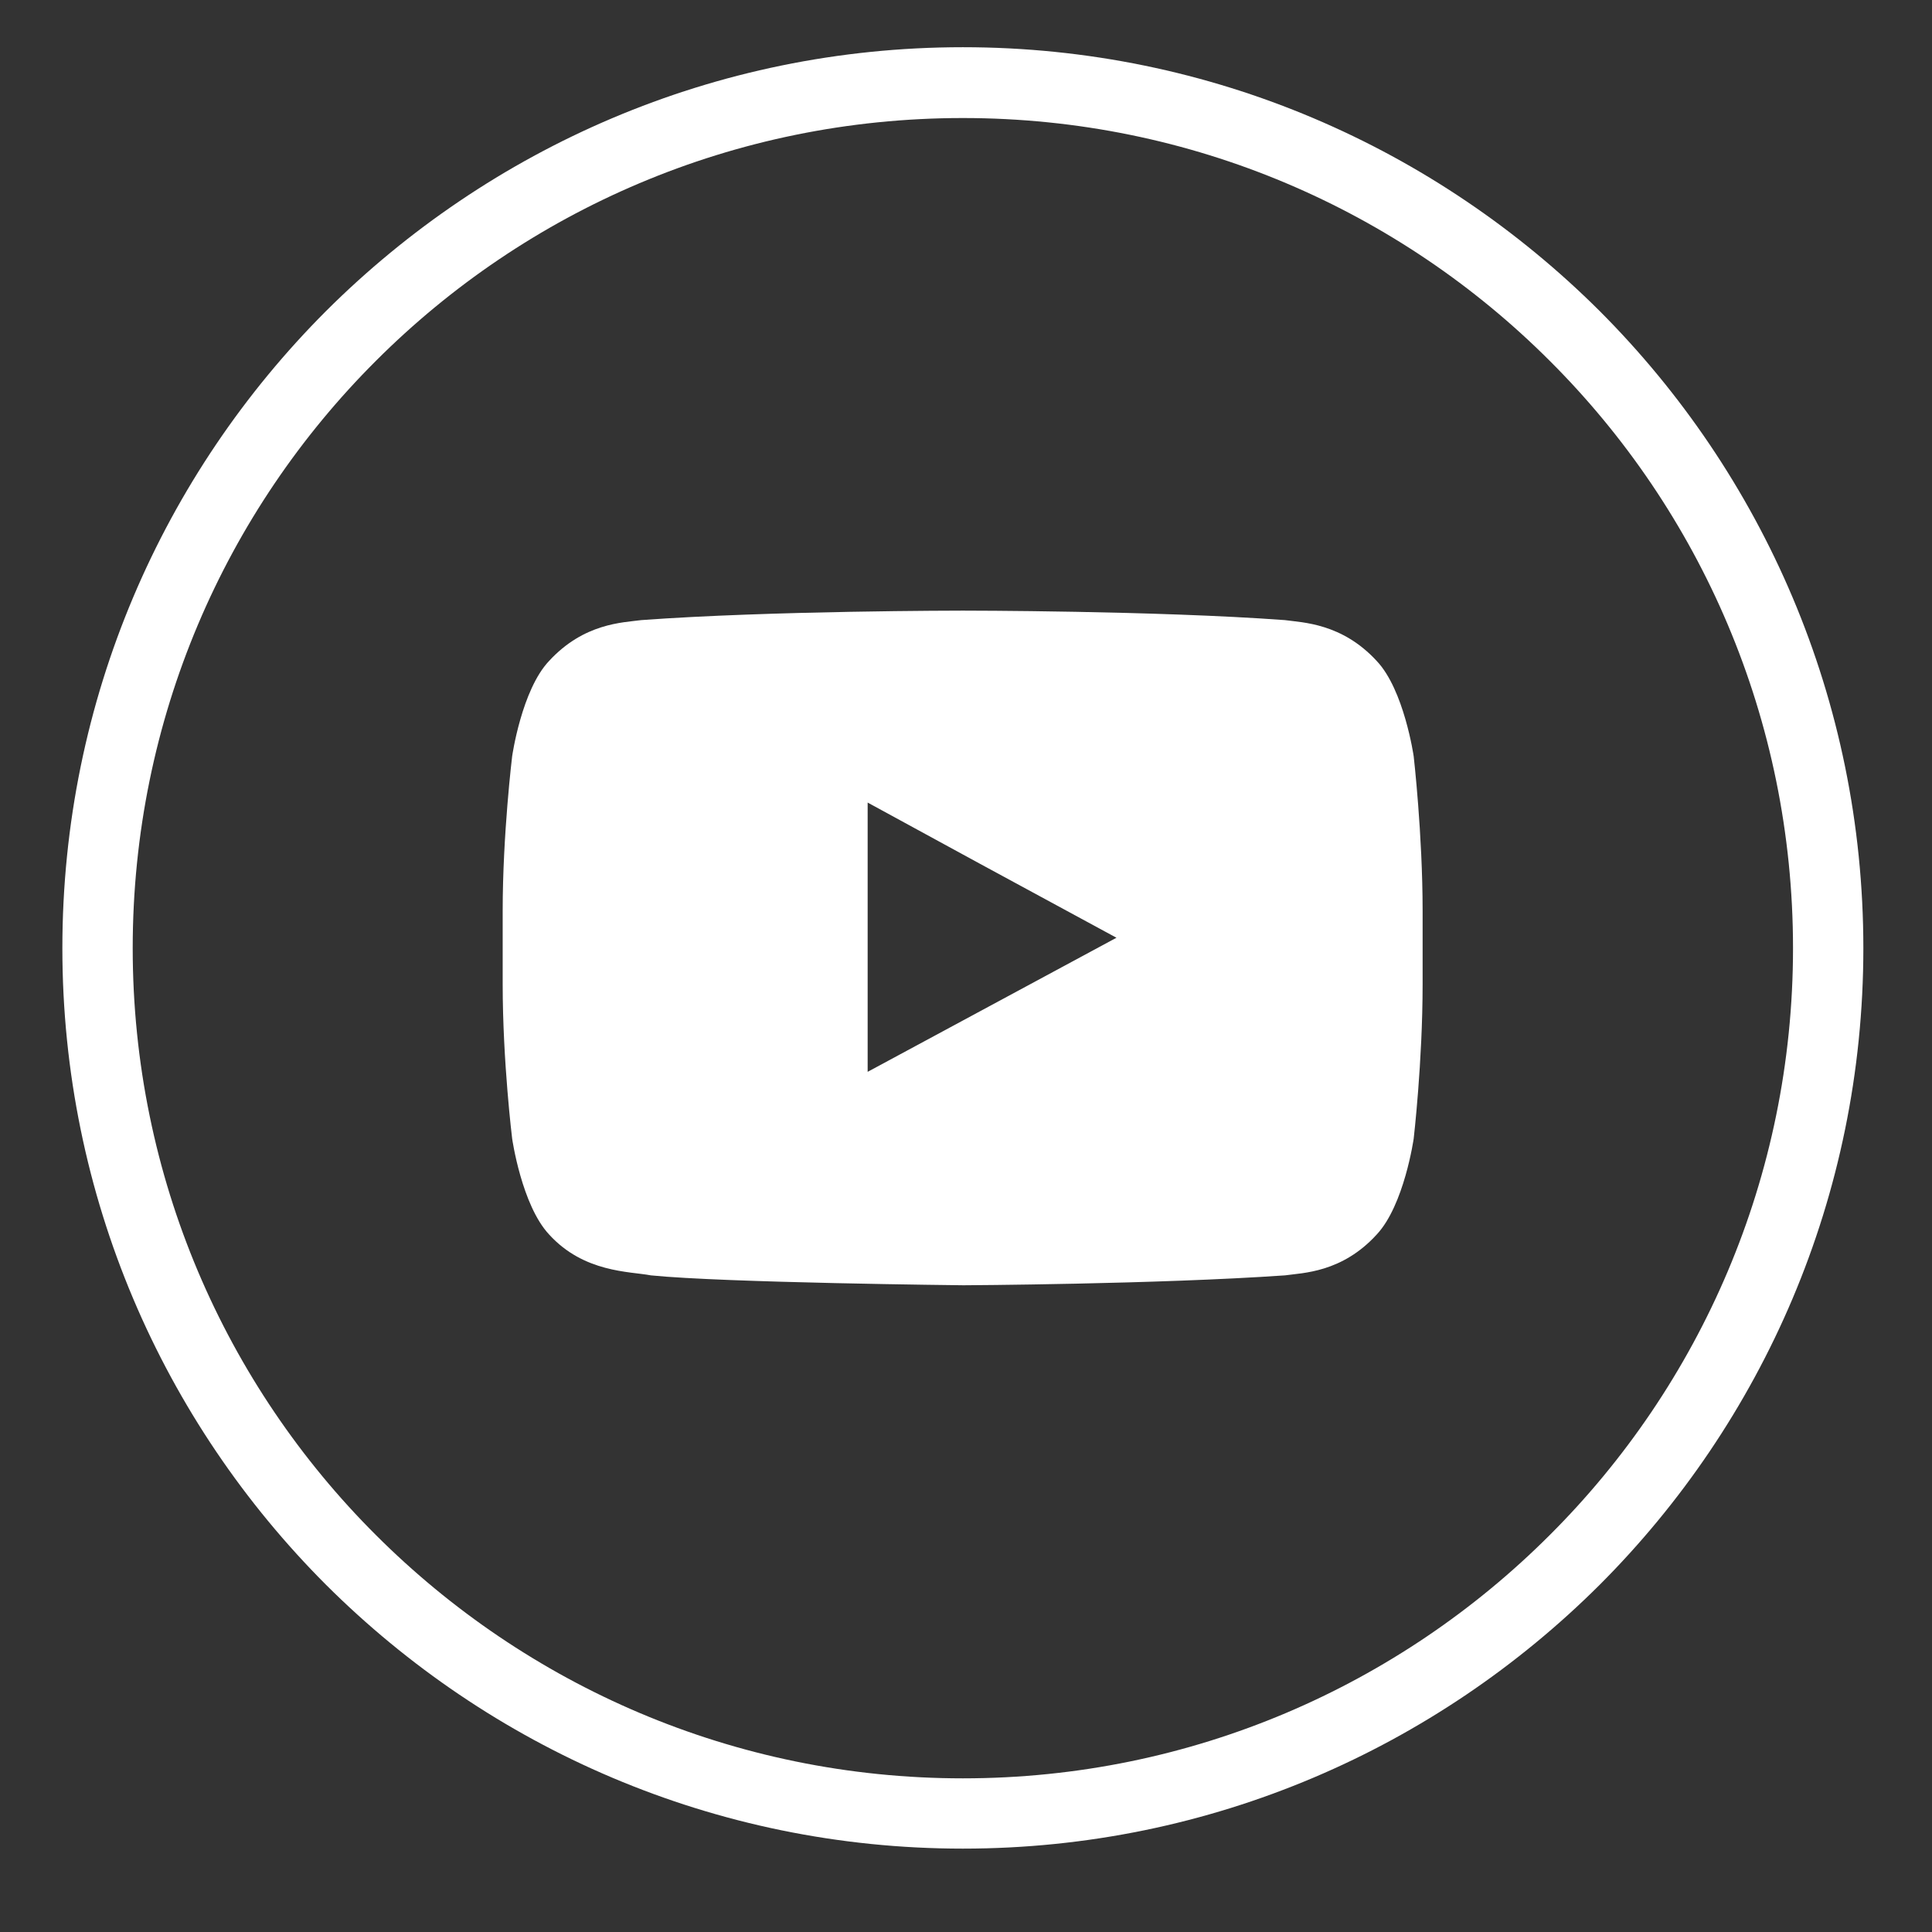
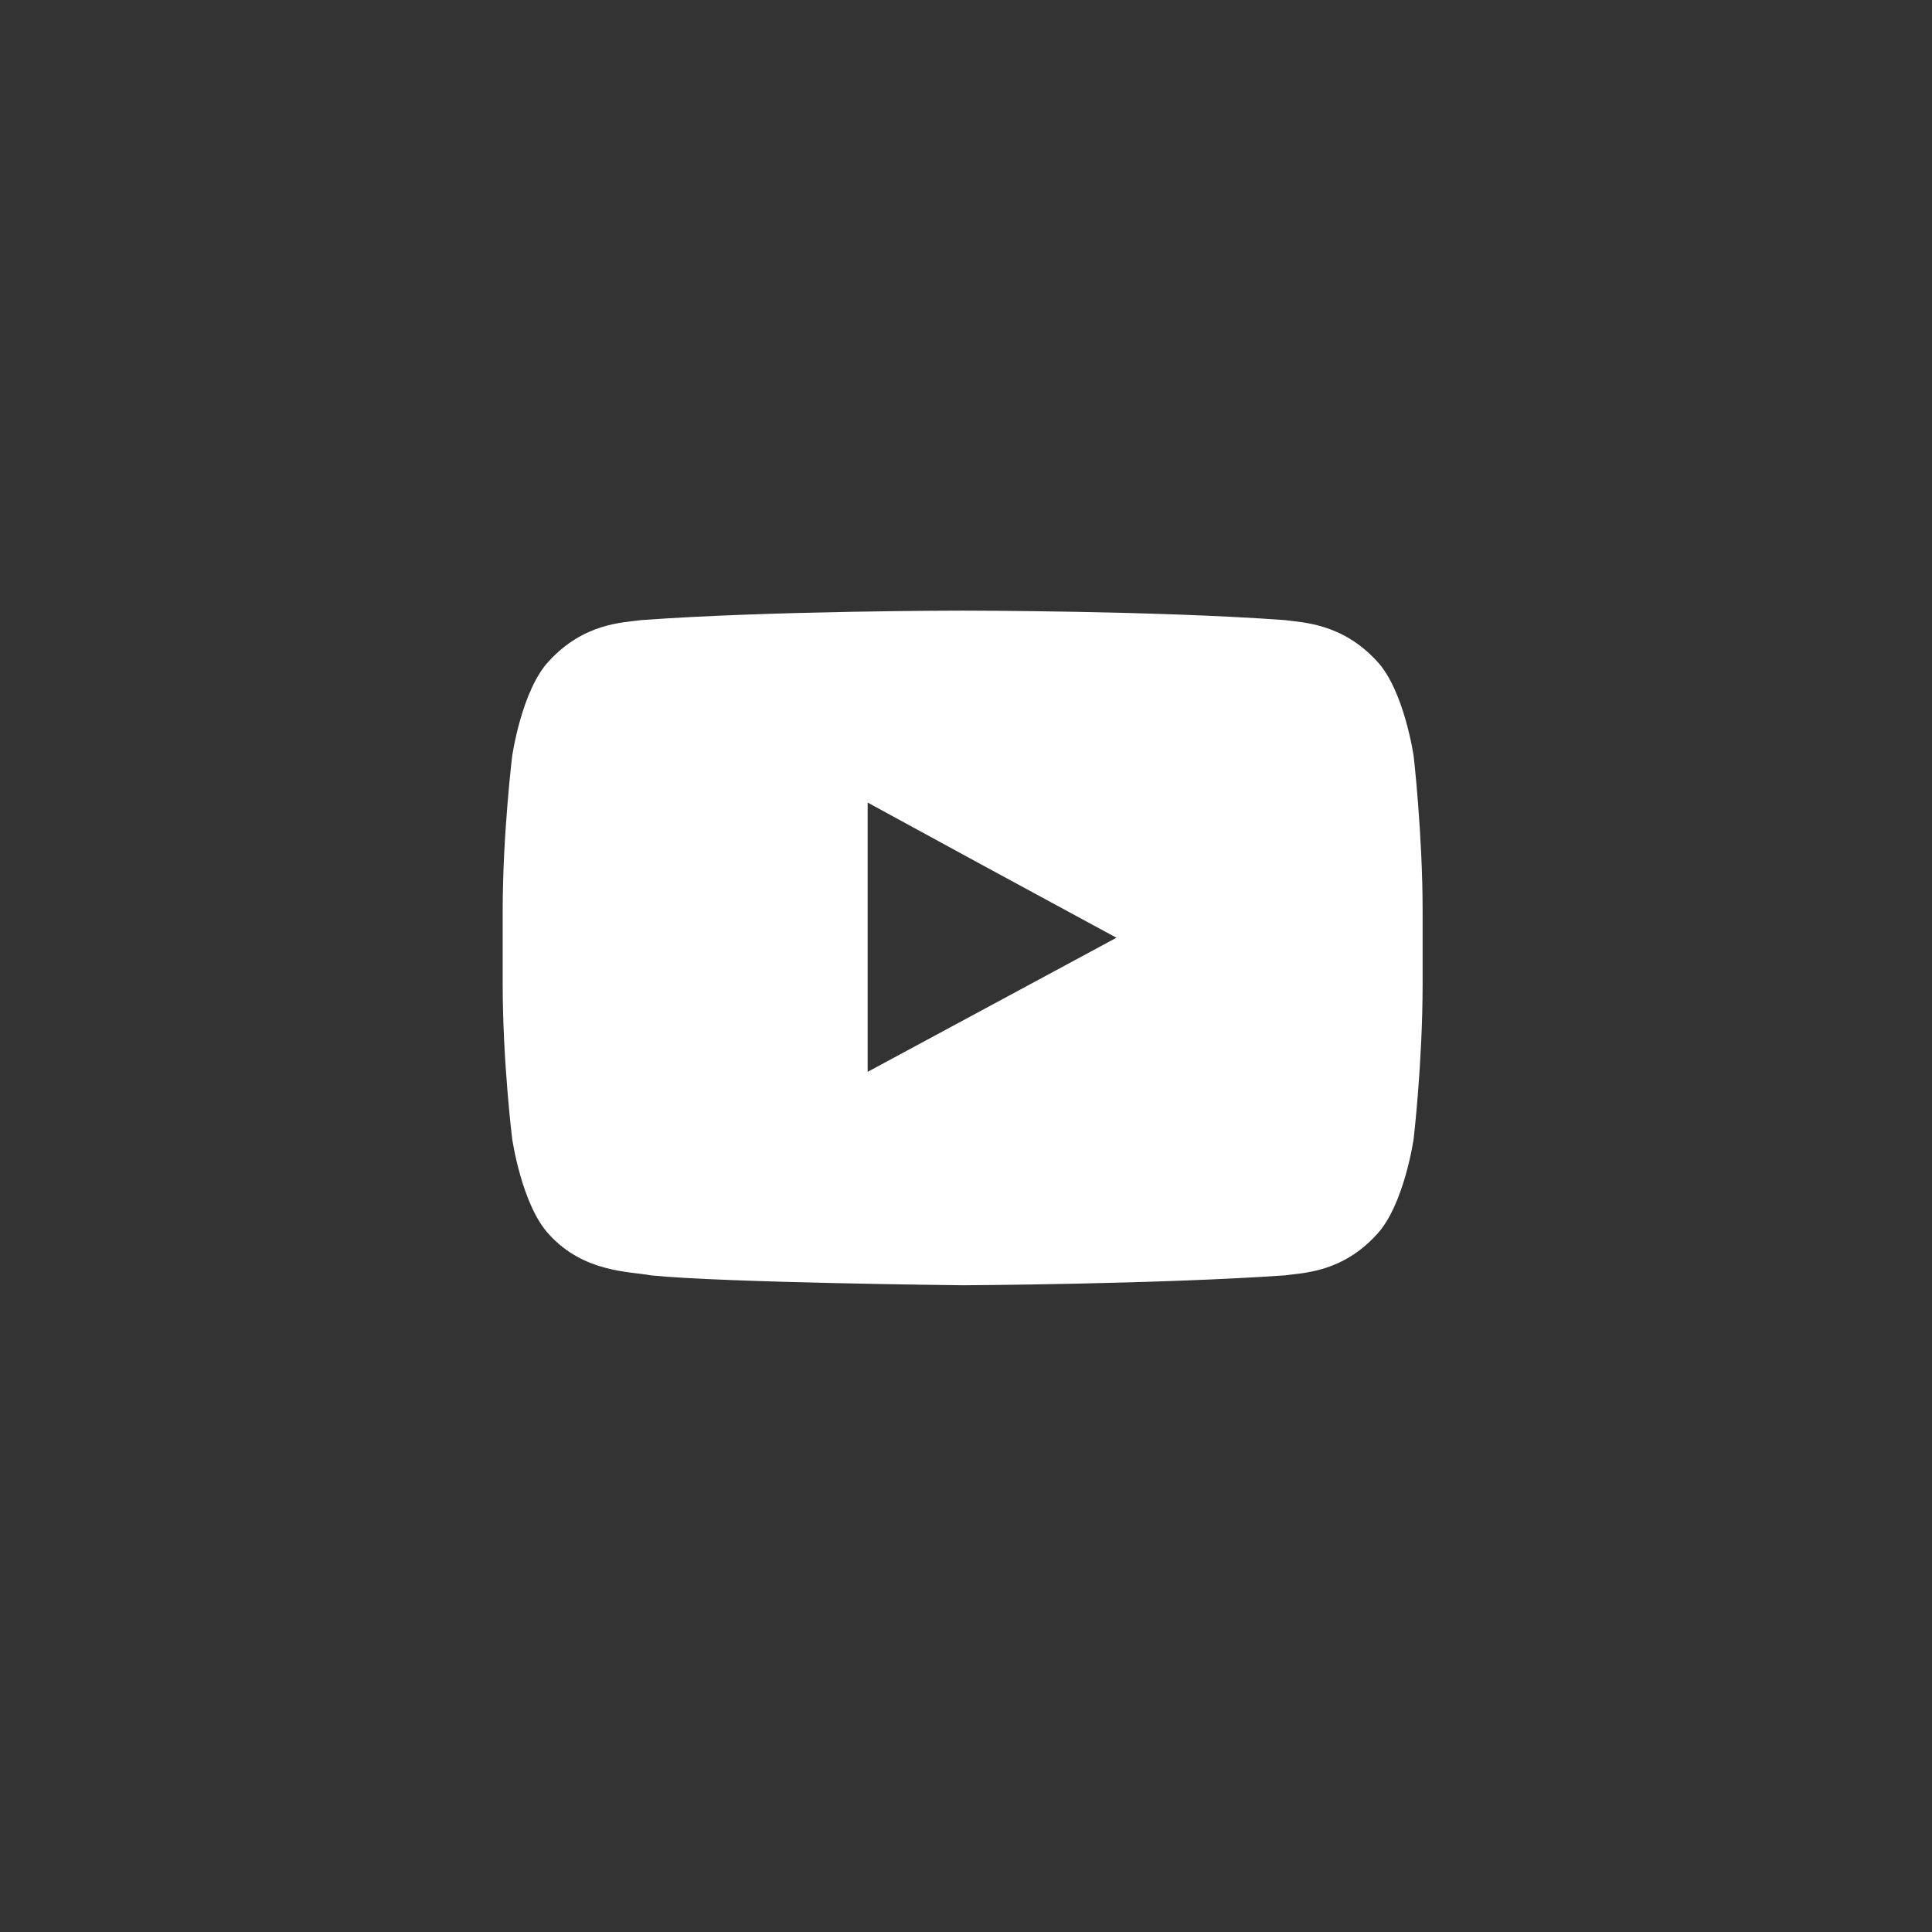
<svg xmlns="http://www.w3.org/2000/svg" version="1.1" id="Layer_1" x="0px" y="0px" width="32px" height="32px" viewBox="0 0 32 32" enable-background="new 0 0 32 32" xml:space="preserve">
  <rect x="0" y="0" width="32" height="32" fill="#333333" stroke="none" />
  <g>
-     <path fill-rule="evenodd" clip-rule="evenodd" fill="#FFFFFF" d="M26.494,5.15c-2.701-2.691-6.425-4.368-10.546-4.368   c-4.122,0-7.846,1.677-10.546,4.368c-2.7,2.701-4.369,6.434-4.369,10.555c0,4.112,1.669,7.846,4.369,10.546   c2.7,2.692,6.424,4.368,10.546,4.368c4.121,0,7.845-1.676,10.546-4.368c2.7-2.7,4.369-6.434,4.369-10.546   C30.863,11.584,29.194,7.852,26.494,5.15z M25.668,25.426c-2.485,2.485-5.921,4.029-9.72,4.029s-7.234-1.544-9.721-4.029   c-2.493-2.486-4.029-5.93-4.029-9.721c0-3.799,1.536-7.242,4.029-9.729c2.486-2.486,5.922-4.021,9.721-4.021   s7.234,1.535,9.72,4.021c2.494,2.486,4.03,5.93,4.03,9.729C29.698,19.496,28.162,22.939,25.668,25.426z" />
    <path fill-rule="evenodd" clip-rule="evenodd" fill="#FFFFFF" d="M22.803,10.948c-0.578-0.628-1.23-0.636-1.52-0.677   c-2.131-0.157-5.326-0.157-5.326-0.157h-0.018c0,0-3.188,0-5.318,0.157c-0.305,0.041-0.949,0.049-1.527,0.677   c-0.454,0.479-0.611,1.577-0.611,1.577s-0.157,1.289-0.157,2.561v0.165v1.048c0,1.289,0.157,2.561,0.157,2.561   s0.157,1.099,0.611,1.586c0.578,0.636,1.338,0.611,1.686,0.678c1.213,0.123,5.178,0.164,5.178,0.164s3.195-0.016,5.326-0.164   c0.289-0.042,0.941-0.042,1.52-0.678c0.454-0.487,0.611-1.586,0.611-1.586s0.148-1.271,0.148-2.561v-0.982v-0.23   c0-1.271-0.148-2.561-0.148-2.561S23.257,11.428,22.803,10.948z M14.371,17.753v-3.419v-1.041l1.866,1.017l2.255,1.222   L14.371,17.753z" />
  </g>
</svg>